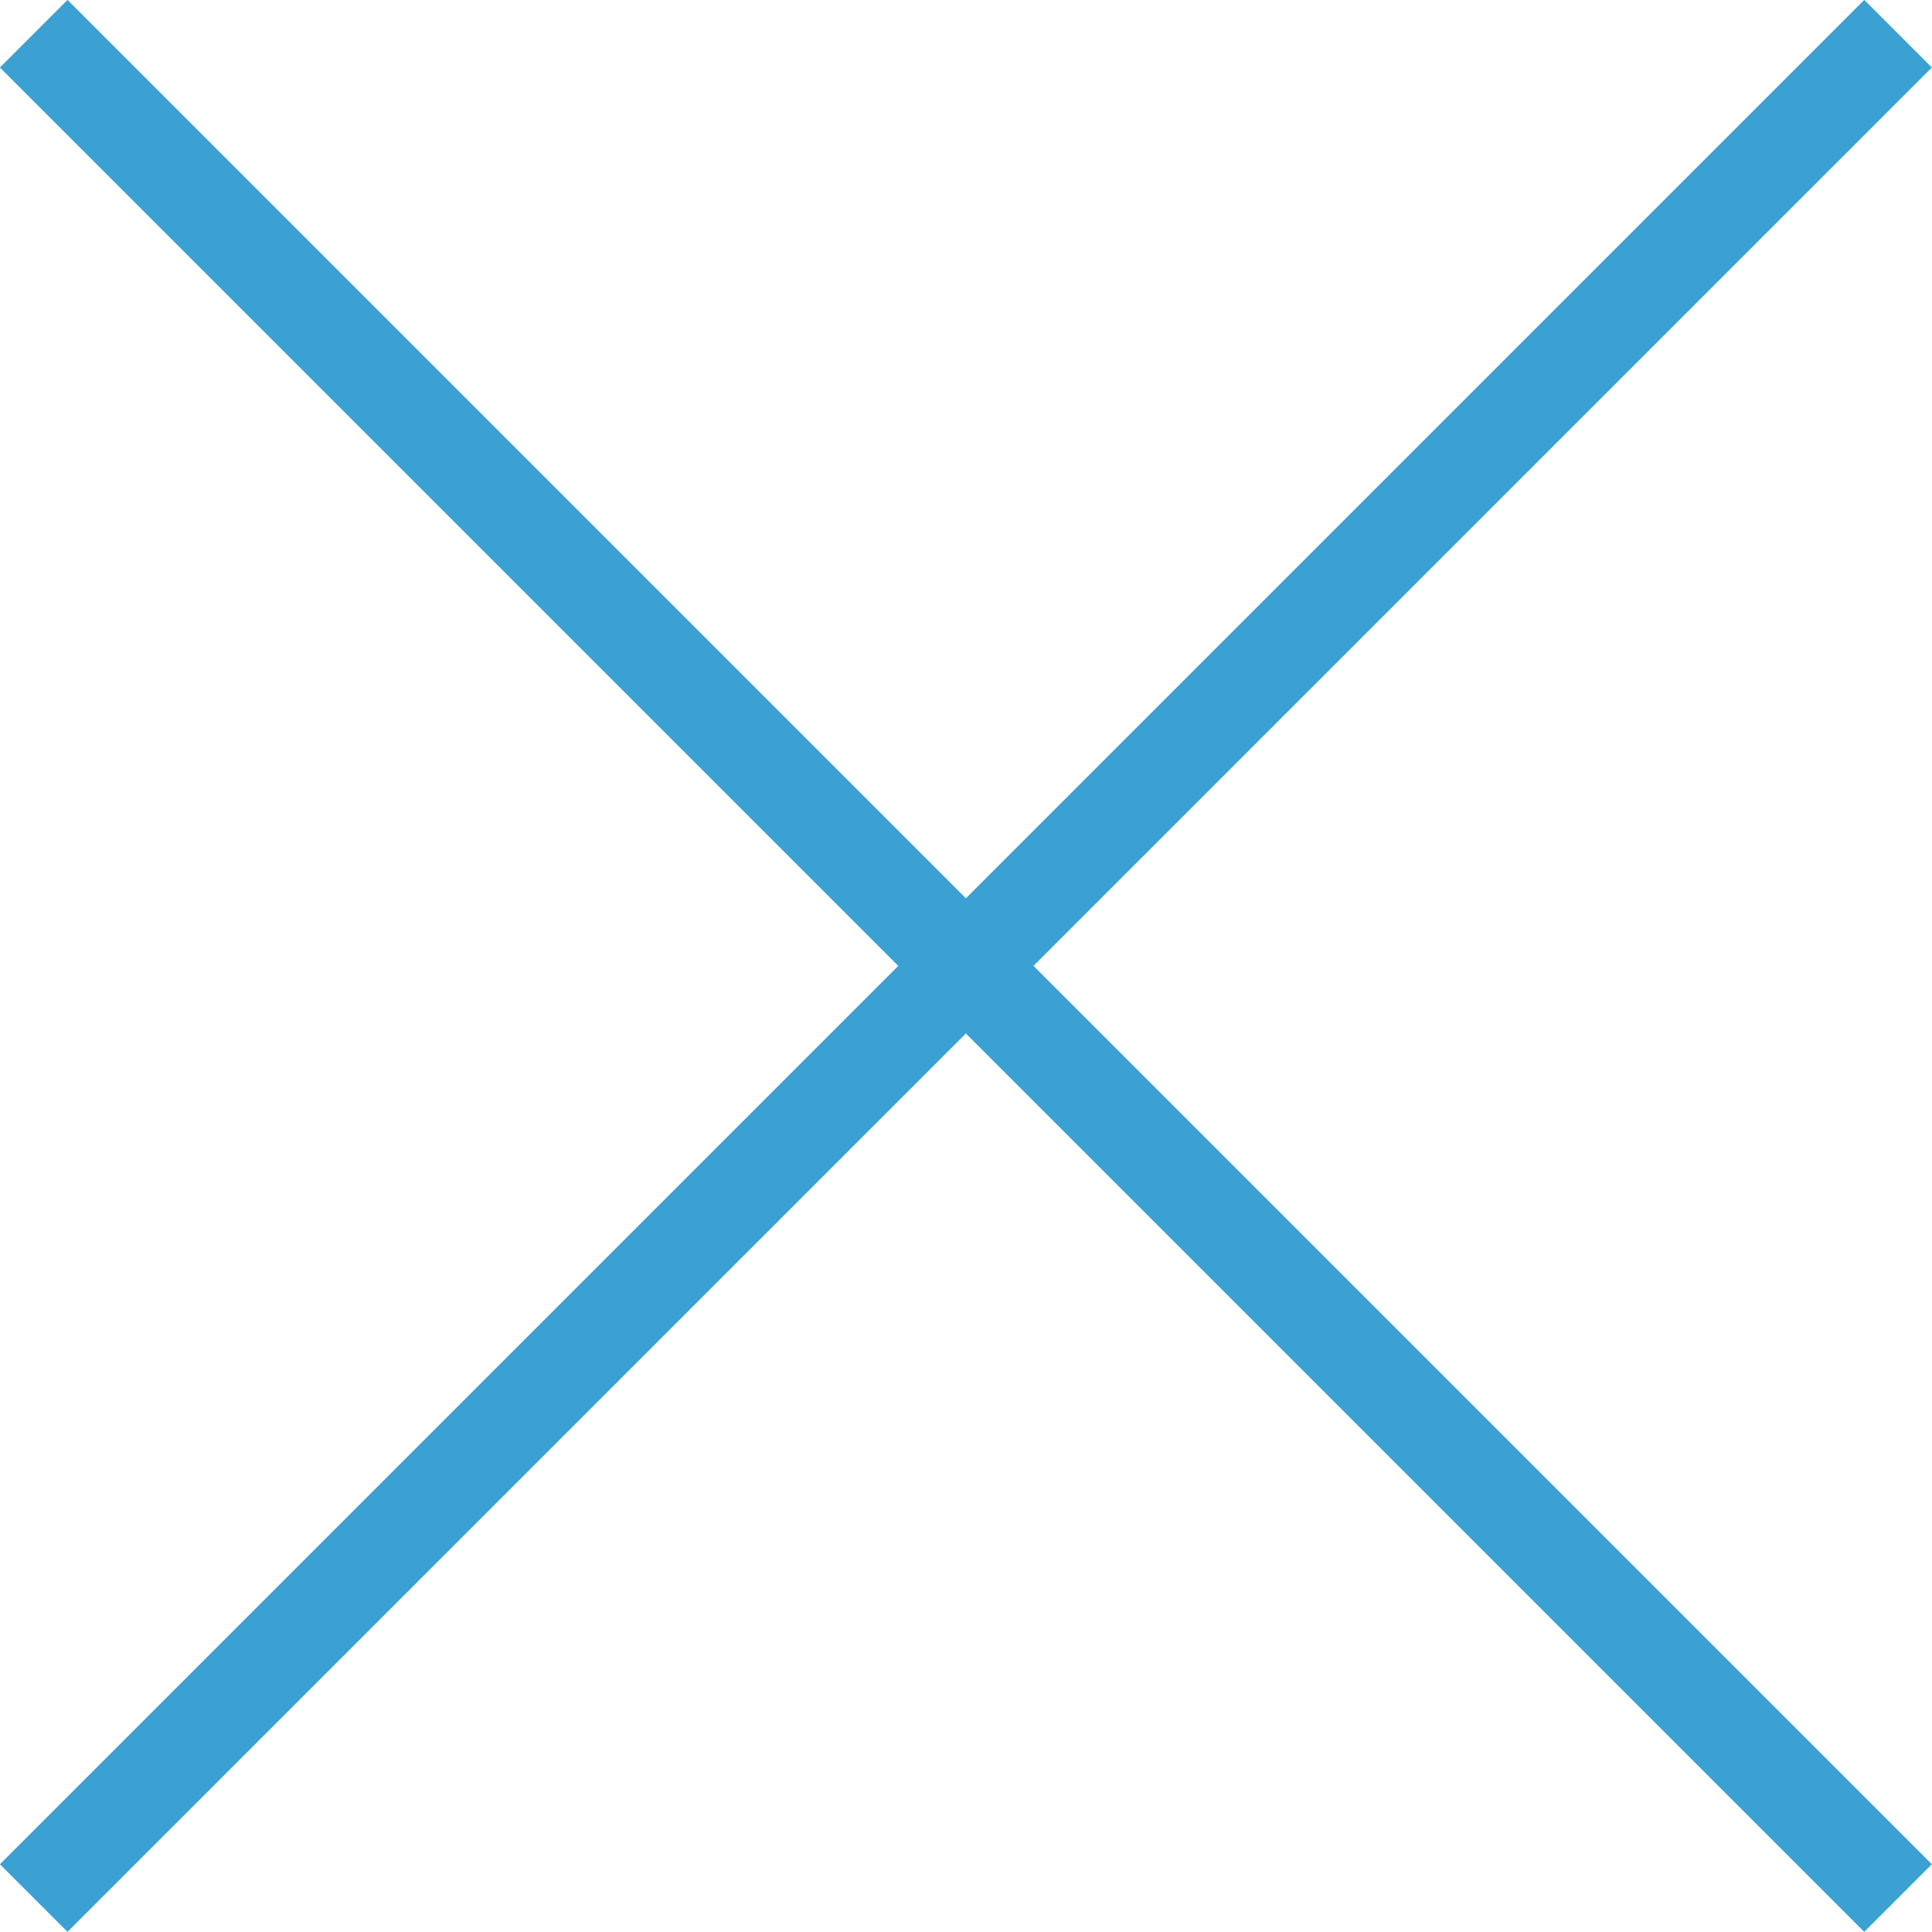
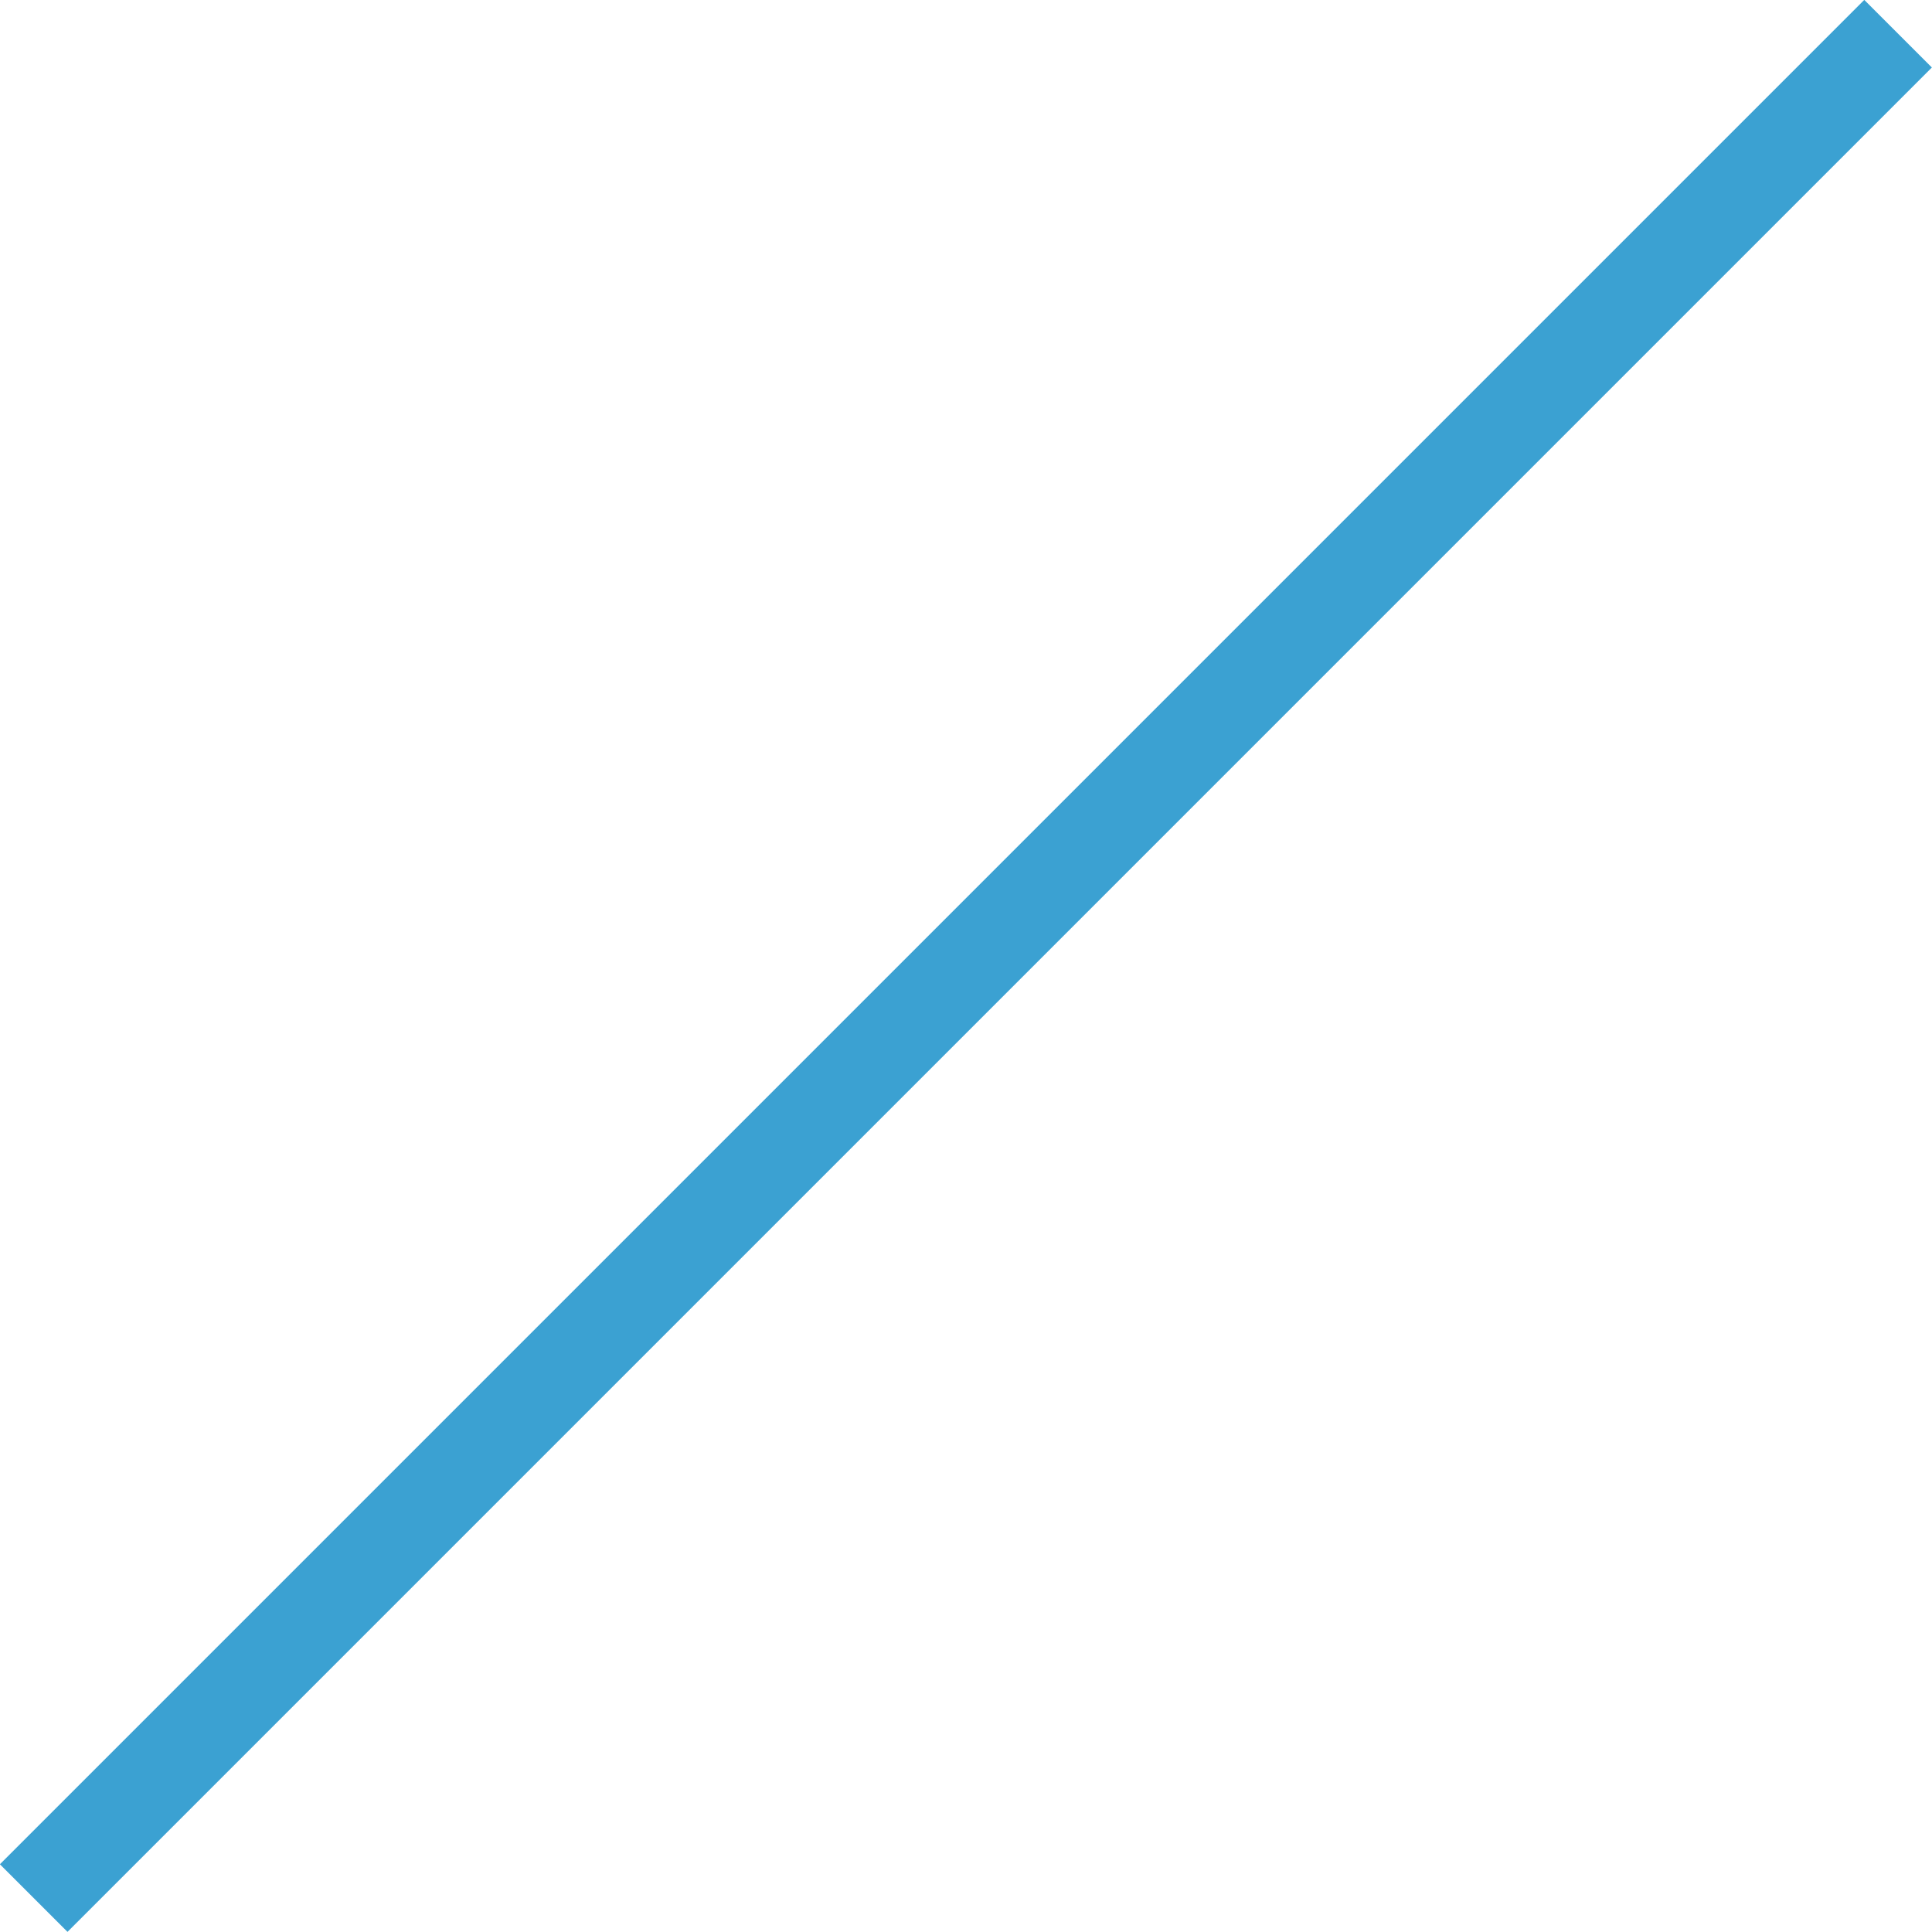
<svg xmlns="http://www.w3.org/2000/svg" id="_レイヤー_2" data-name="レイヤー 2" viewBox="0 0 80.83 80.83">
  <defs>
    <style>
      .cls-1 {
        fill: none;
        stroke: #3ba1d2;
        stroke-miterlimit: 10;
        stroke-width: 4px;
      }
    </style>
  </defs>
  <g id="_文字" data-name="文字">
    <g>
-       <line class="cls-1" x1="1.41" y1="1.41" x2="79.41" y2="79.41" />
      <line class="cls-1" x1="1.41" y1="79.41" x2="79.41" y2="1.41" />
    </g>
  </g>
</svg>